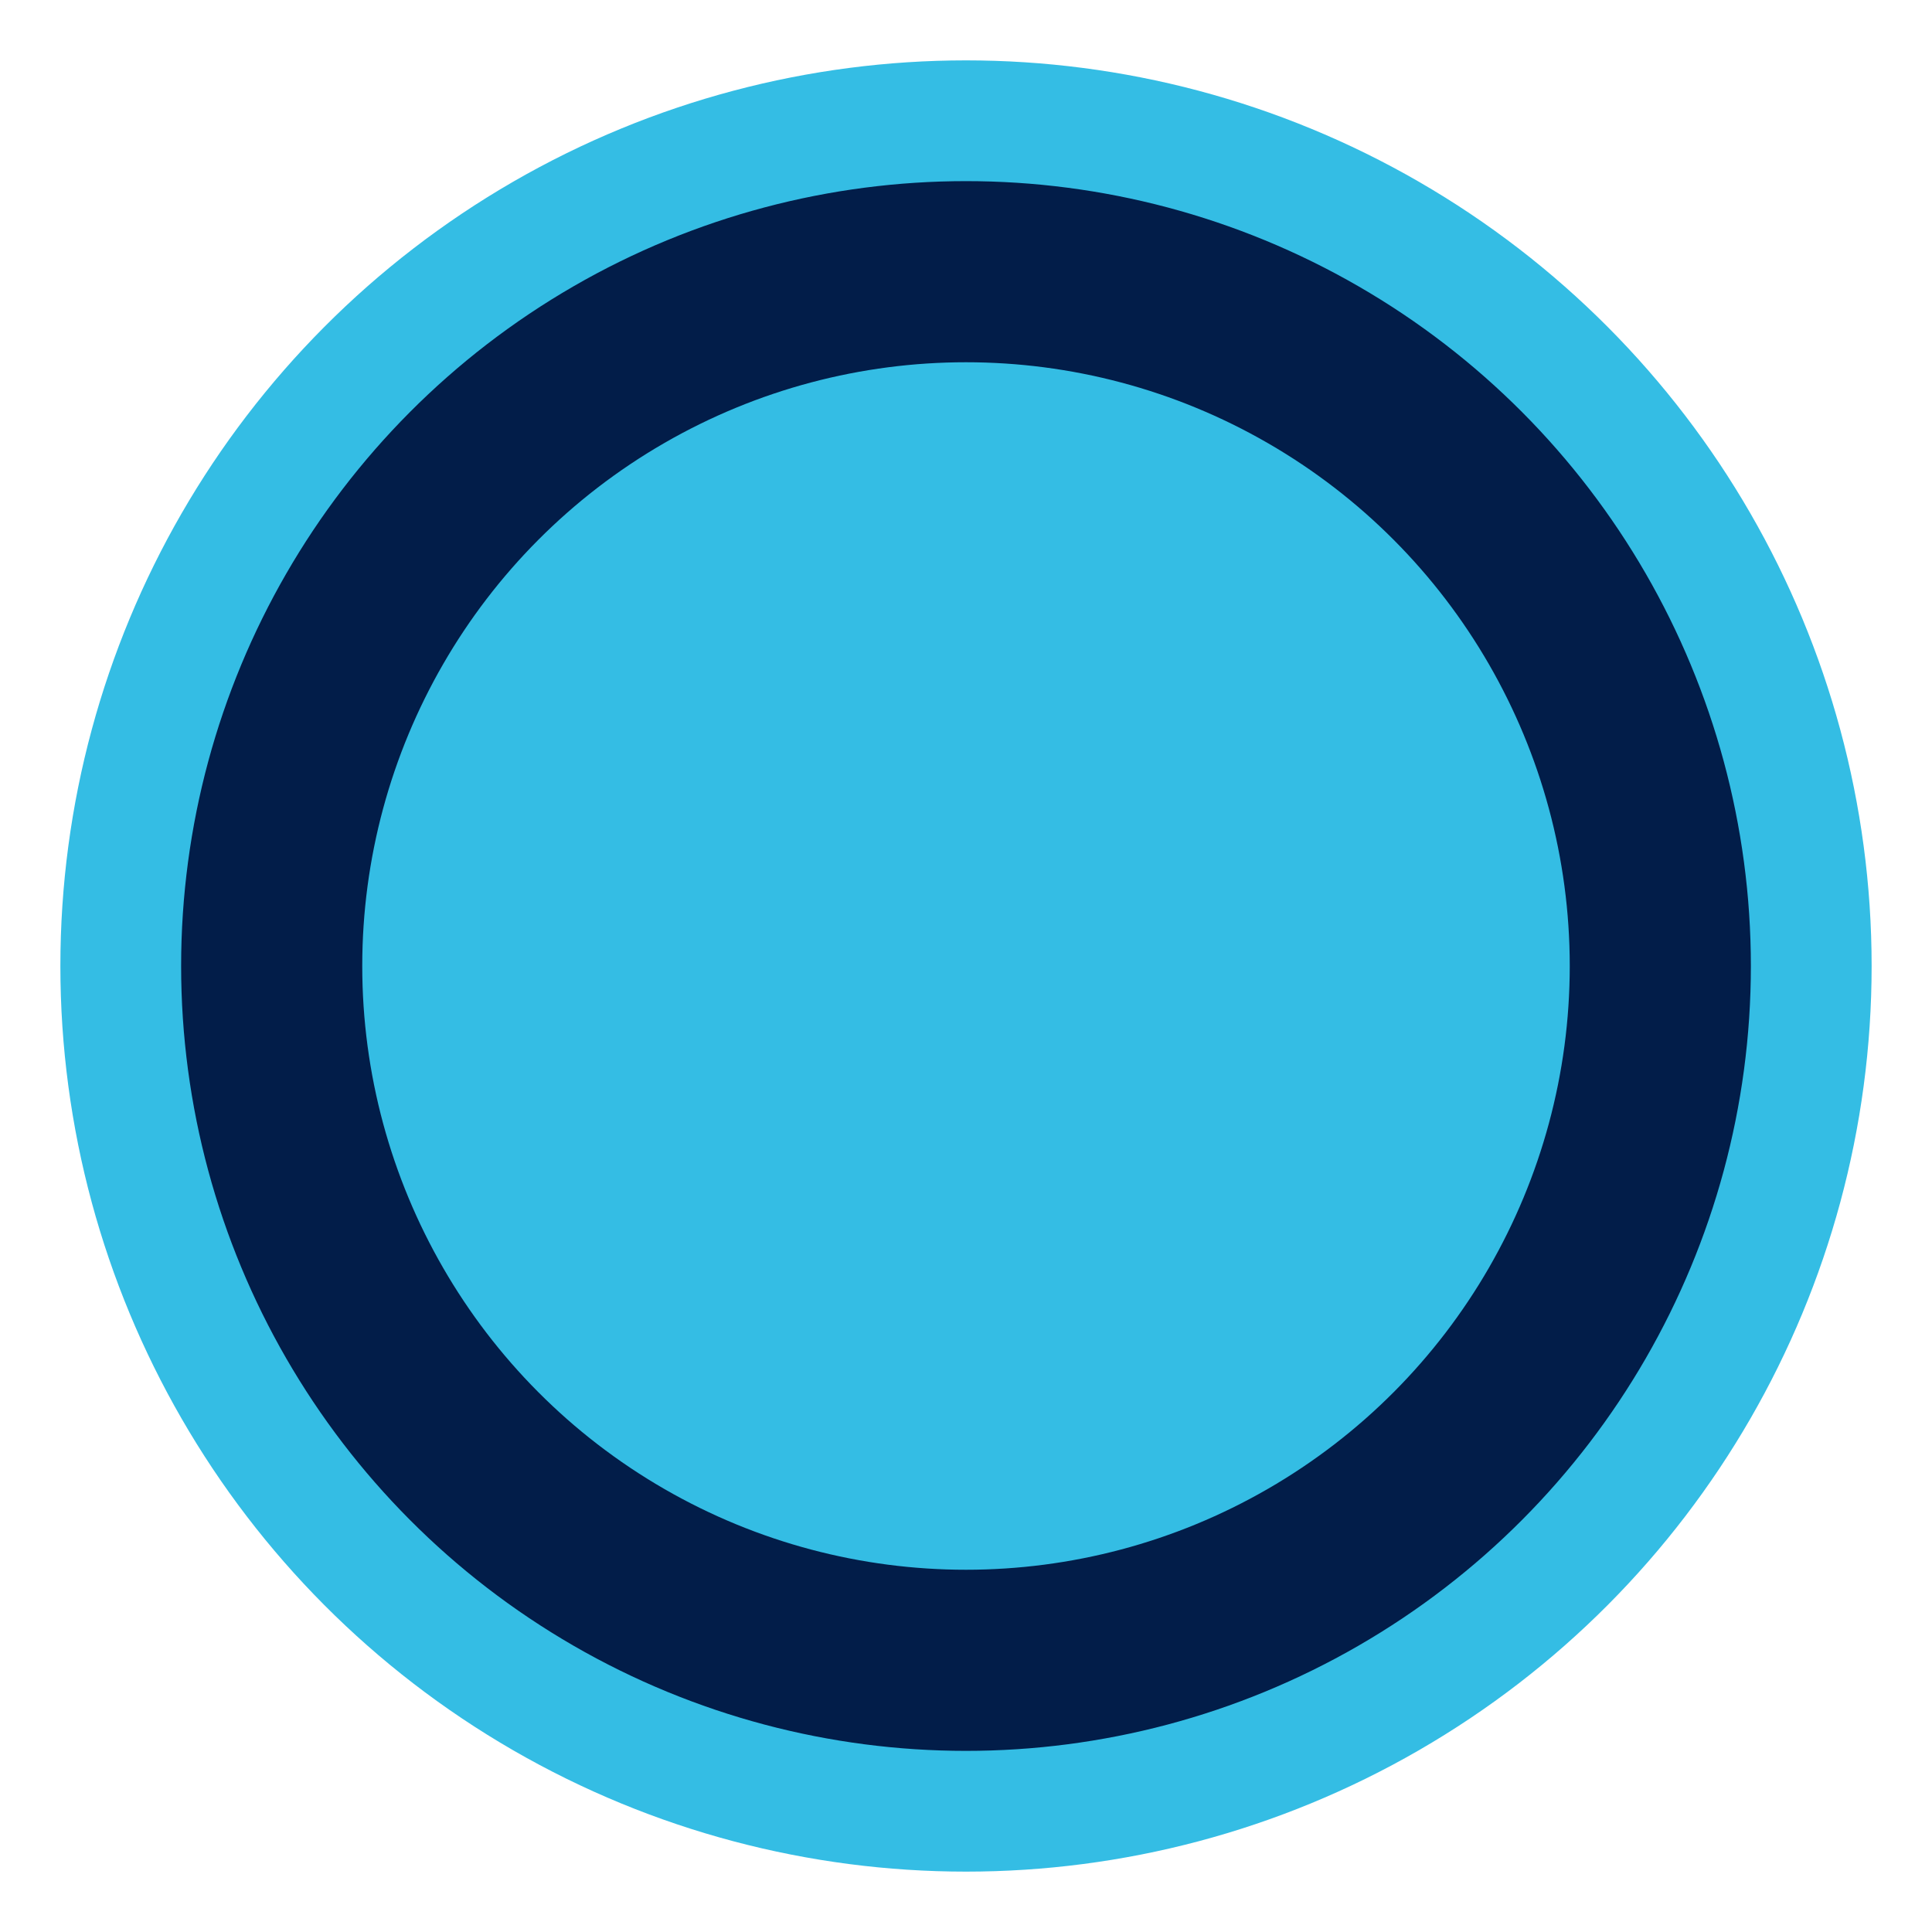
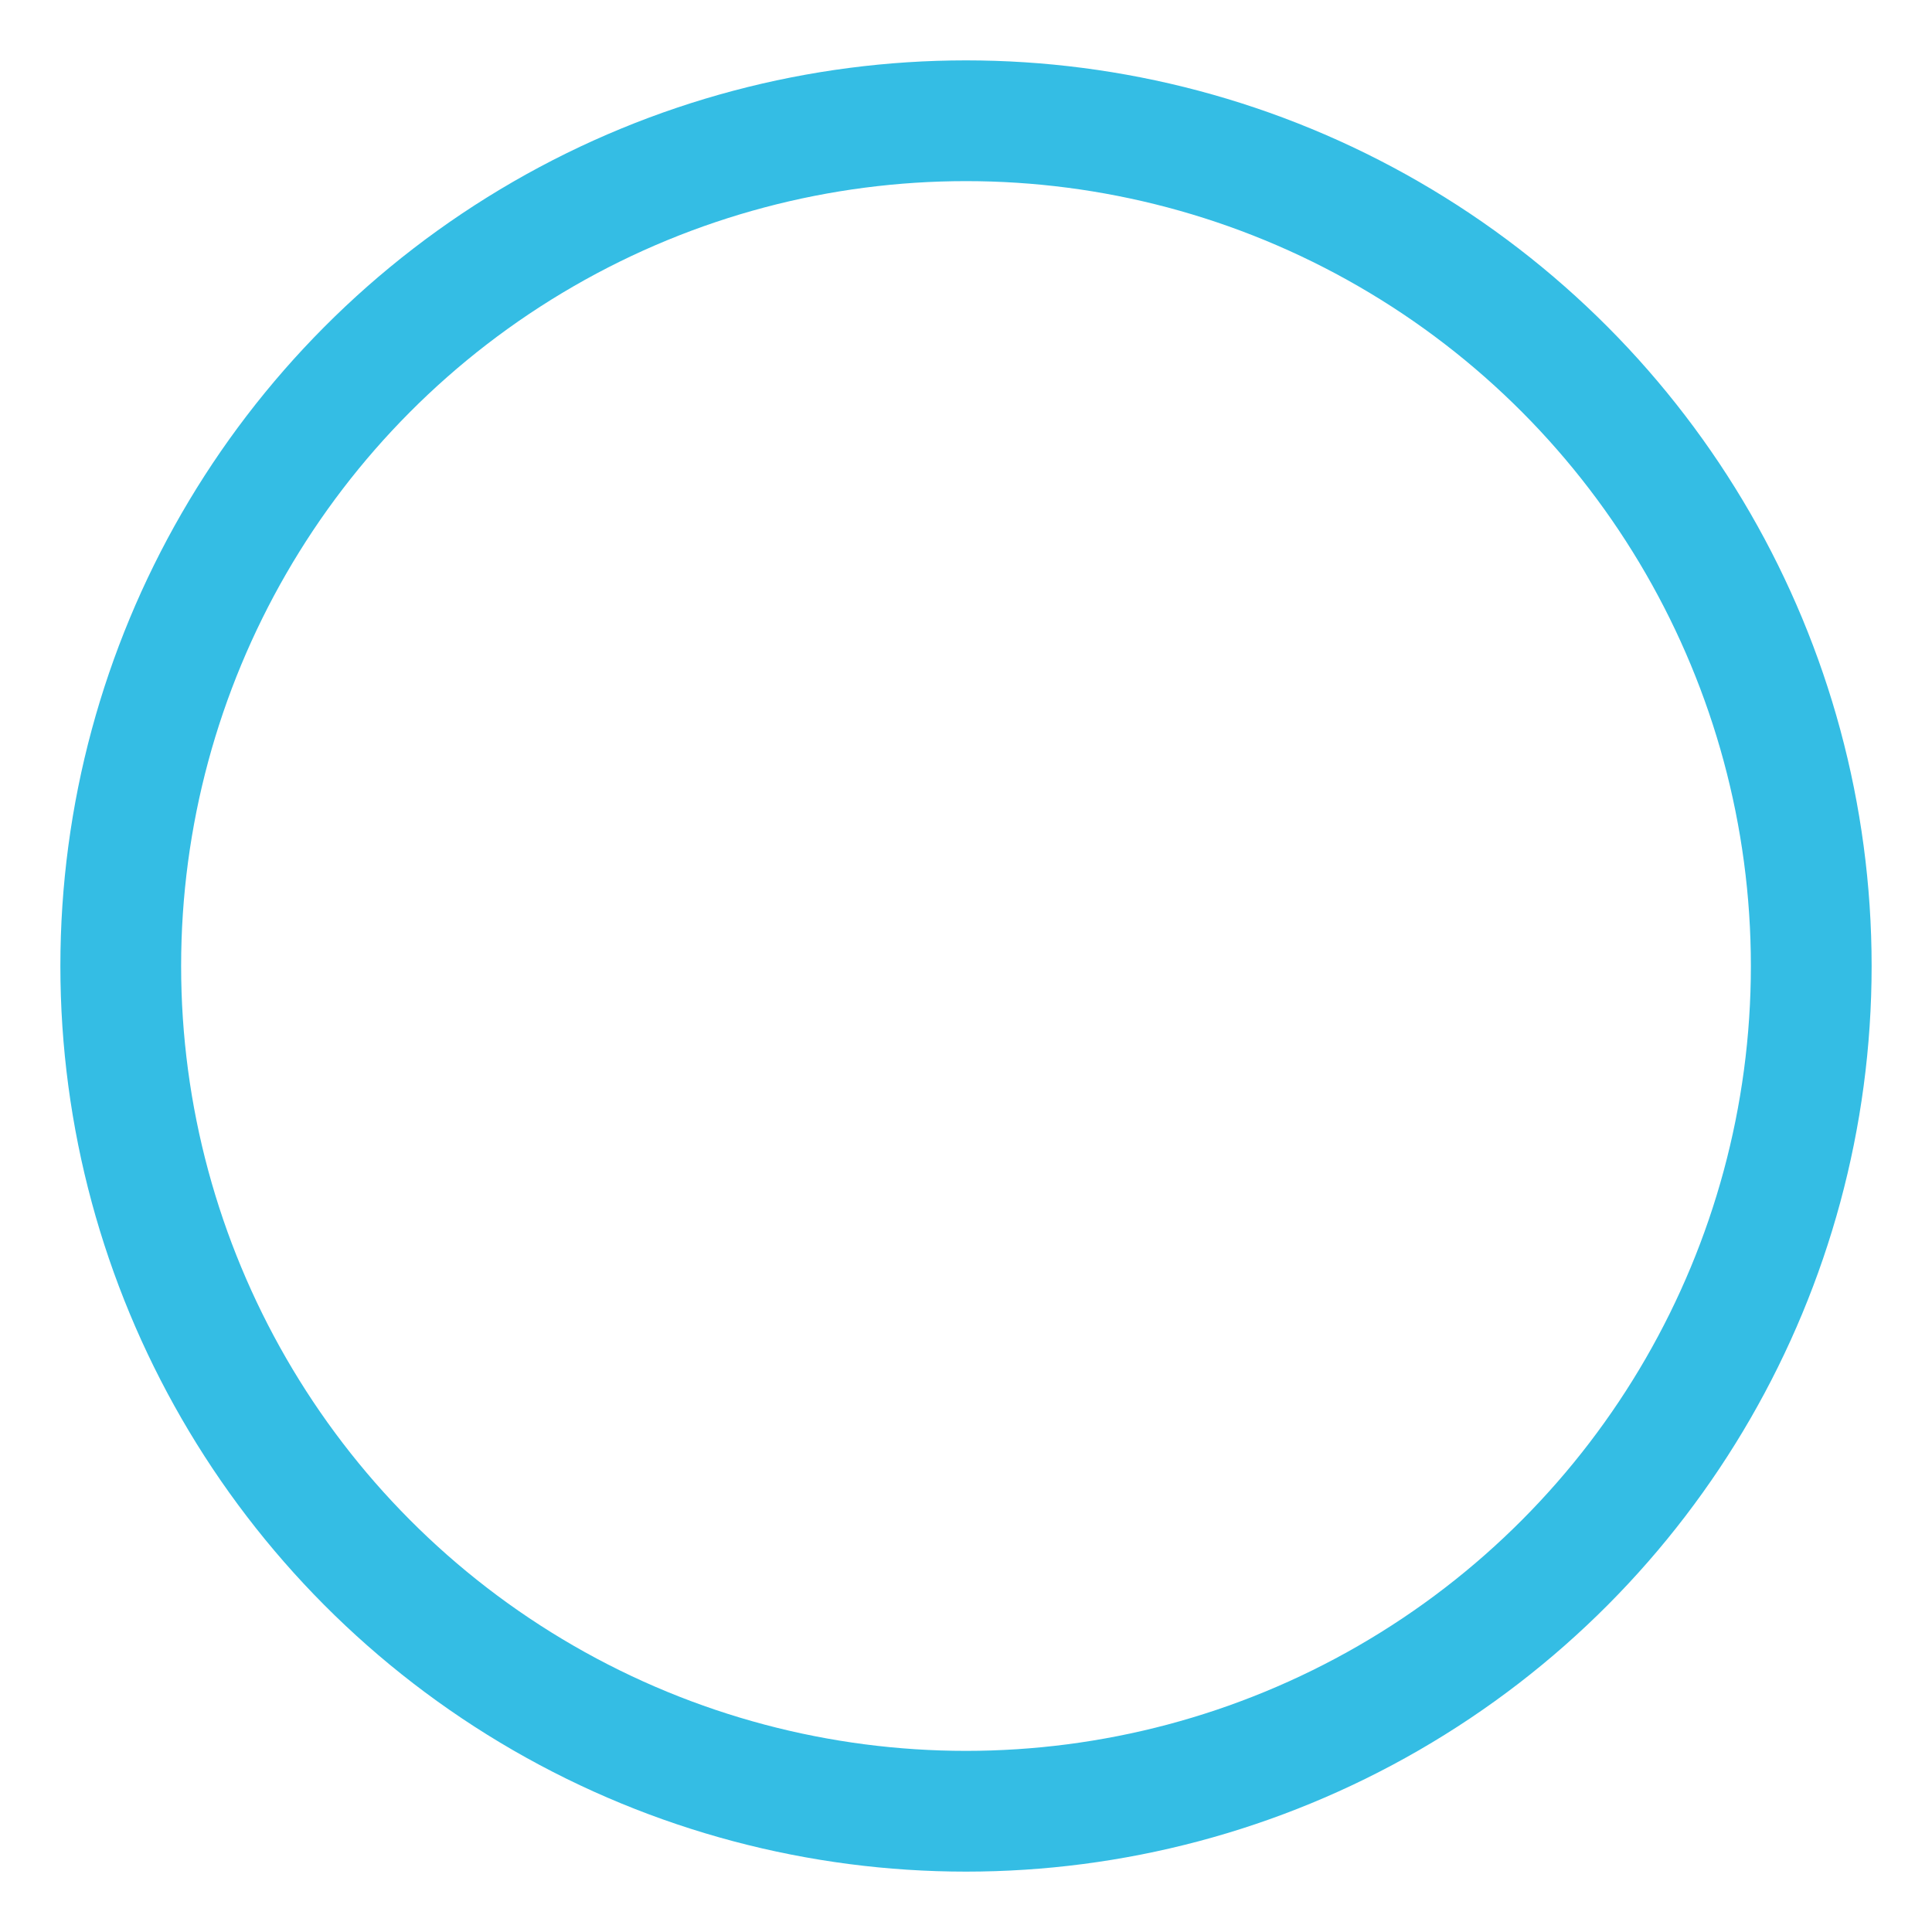
<svg xmlns="http://www.w3.org/2000/svg" xmlns:xlink="http://www.w3.org/1999/xlink" width="16" height="16" viewBox="0 0 16 16">
  <defs>
    <circle id="0f0xnyfl3a" cx="107" cy="856" r="7" />
  </defs>
  <g fill="none" fill-rule="evenodd">
    <g>
      <g transform="translate(-99 -848)">
-         <circle cx="107" cy="856" r="6" fill="#34BDE4" stroke="#021D49" stroke-linejoin="square" stroke-width="2" />
        <use stroke="#34BDE4" xlink:href="#0f0xnyfl3a" />
      </g>
    </g>
  </g>
</svg>